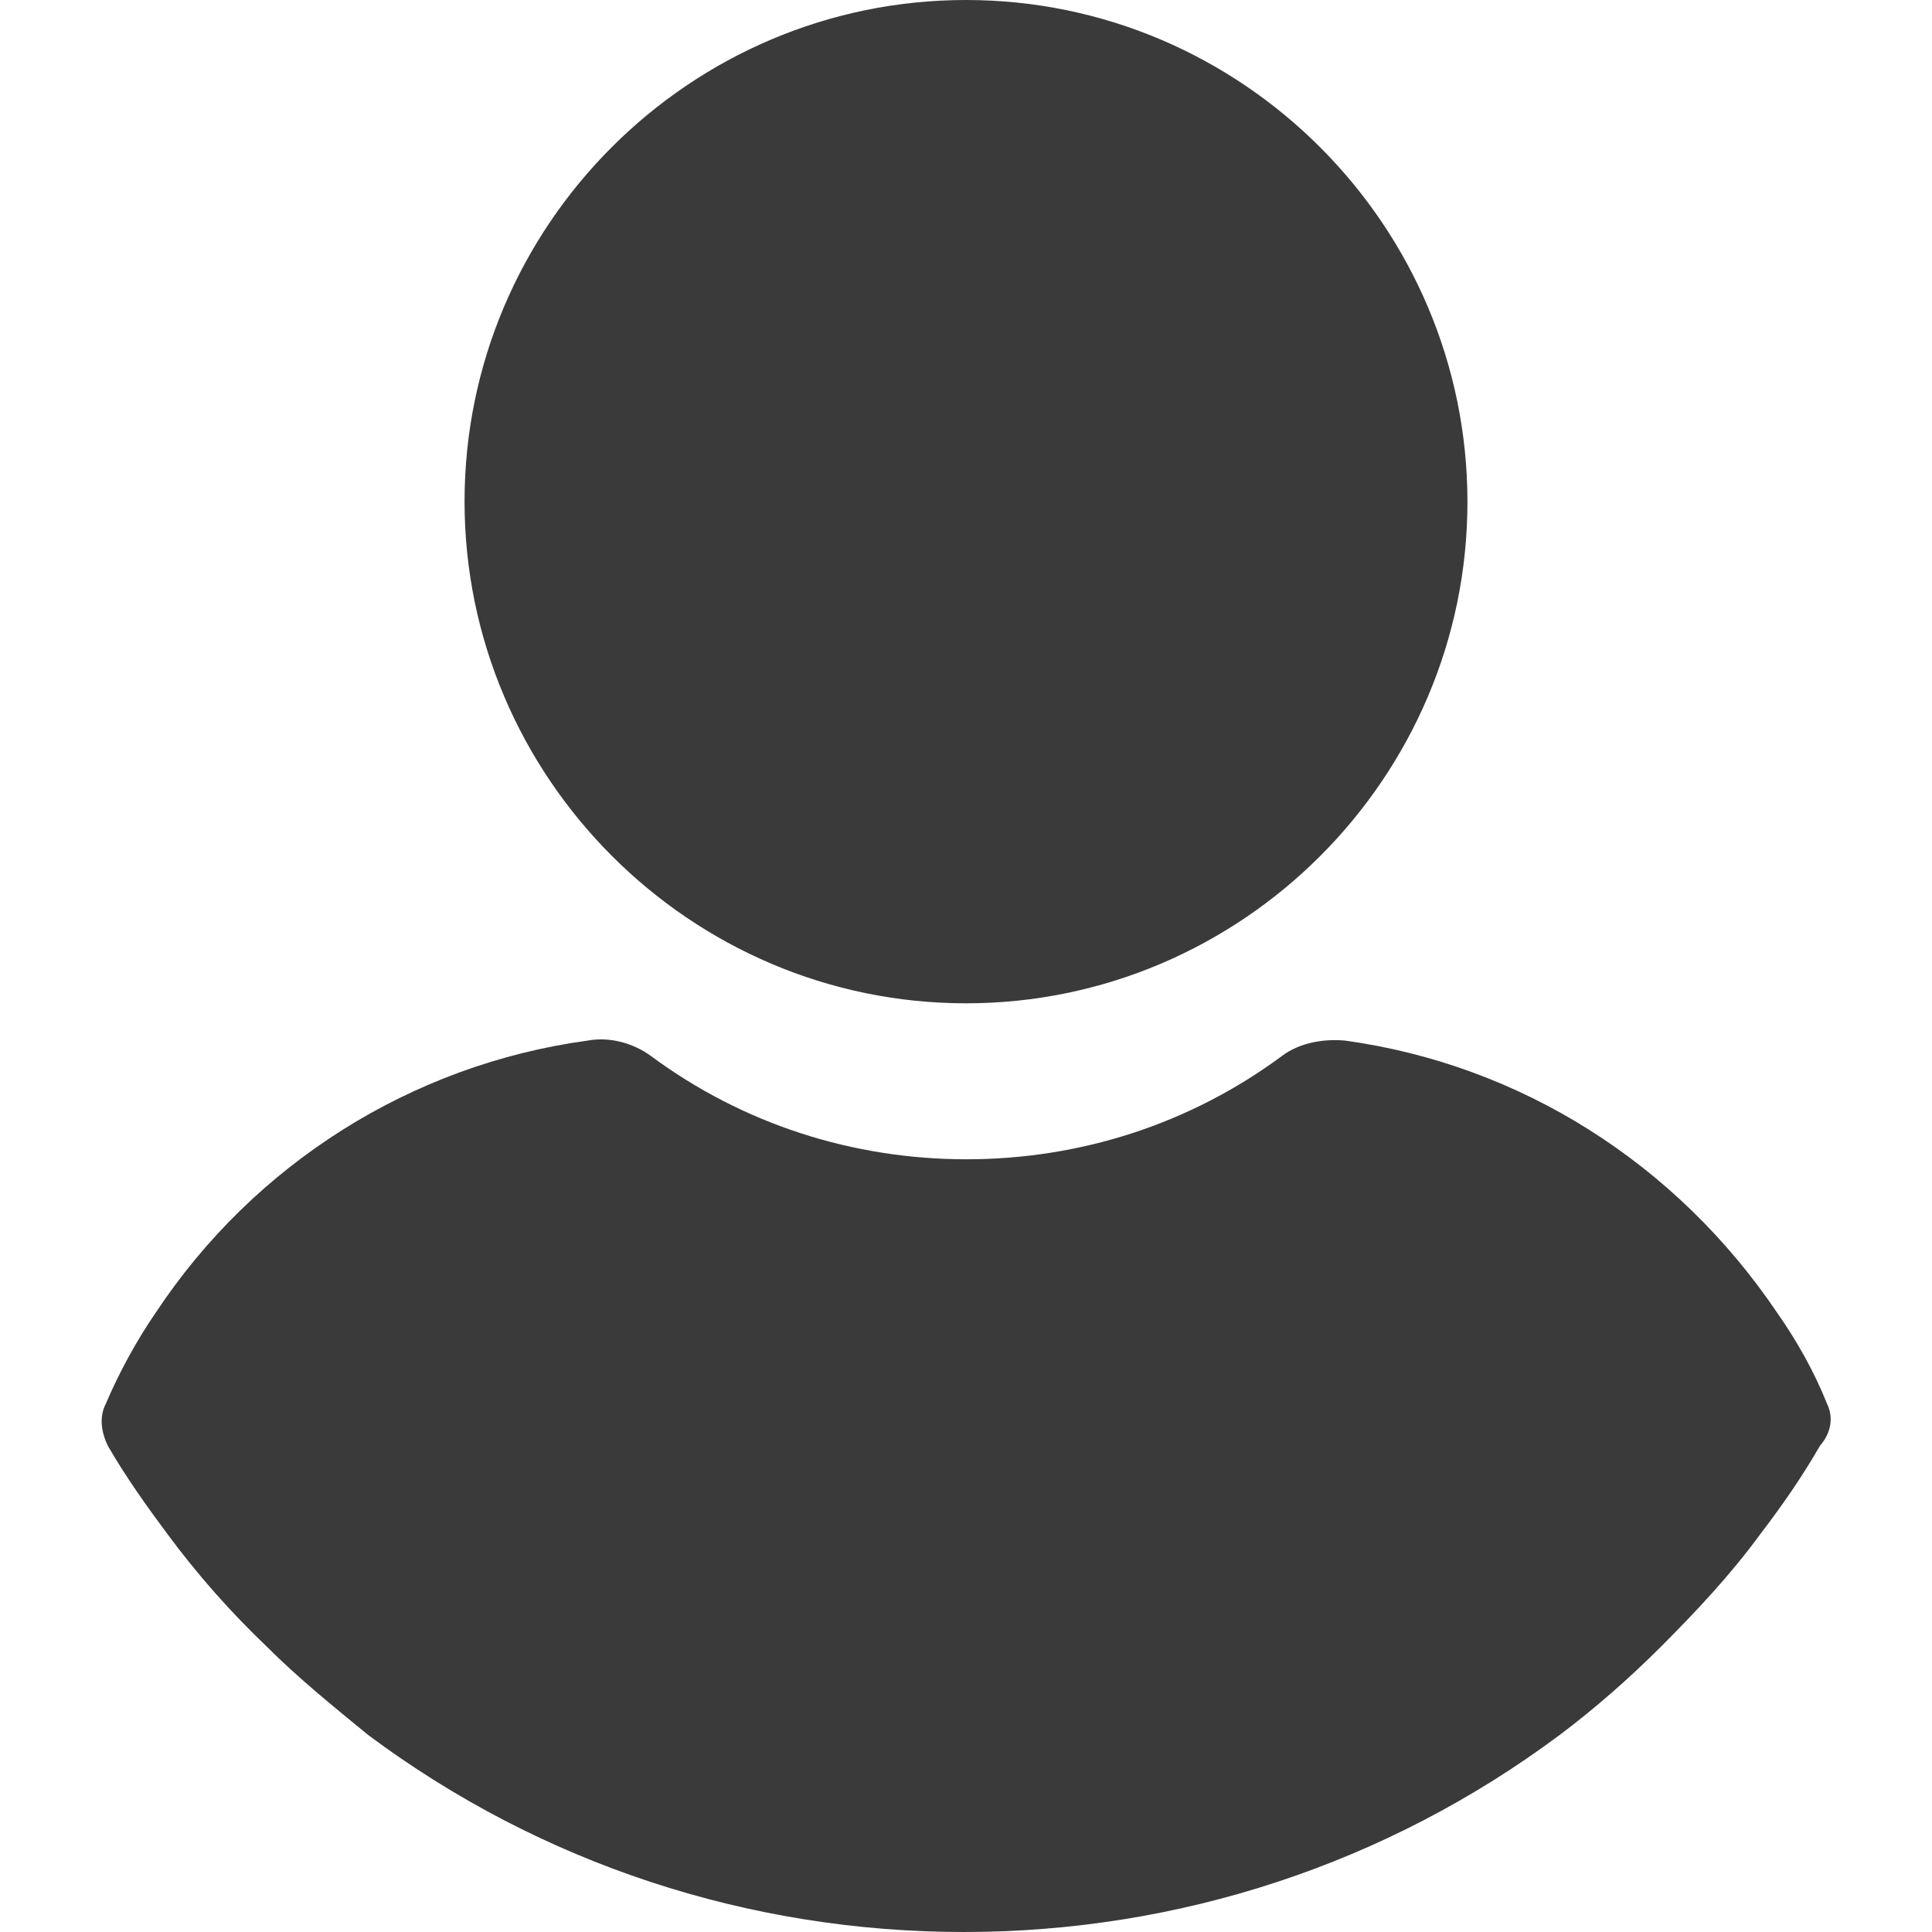
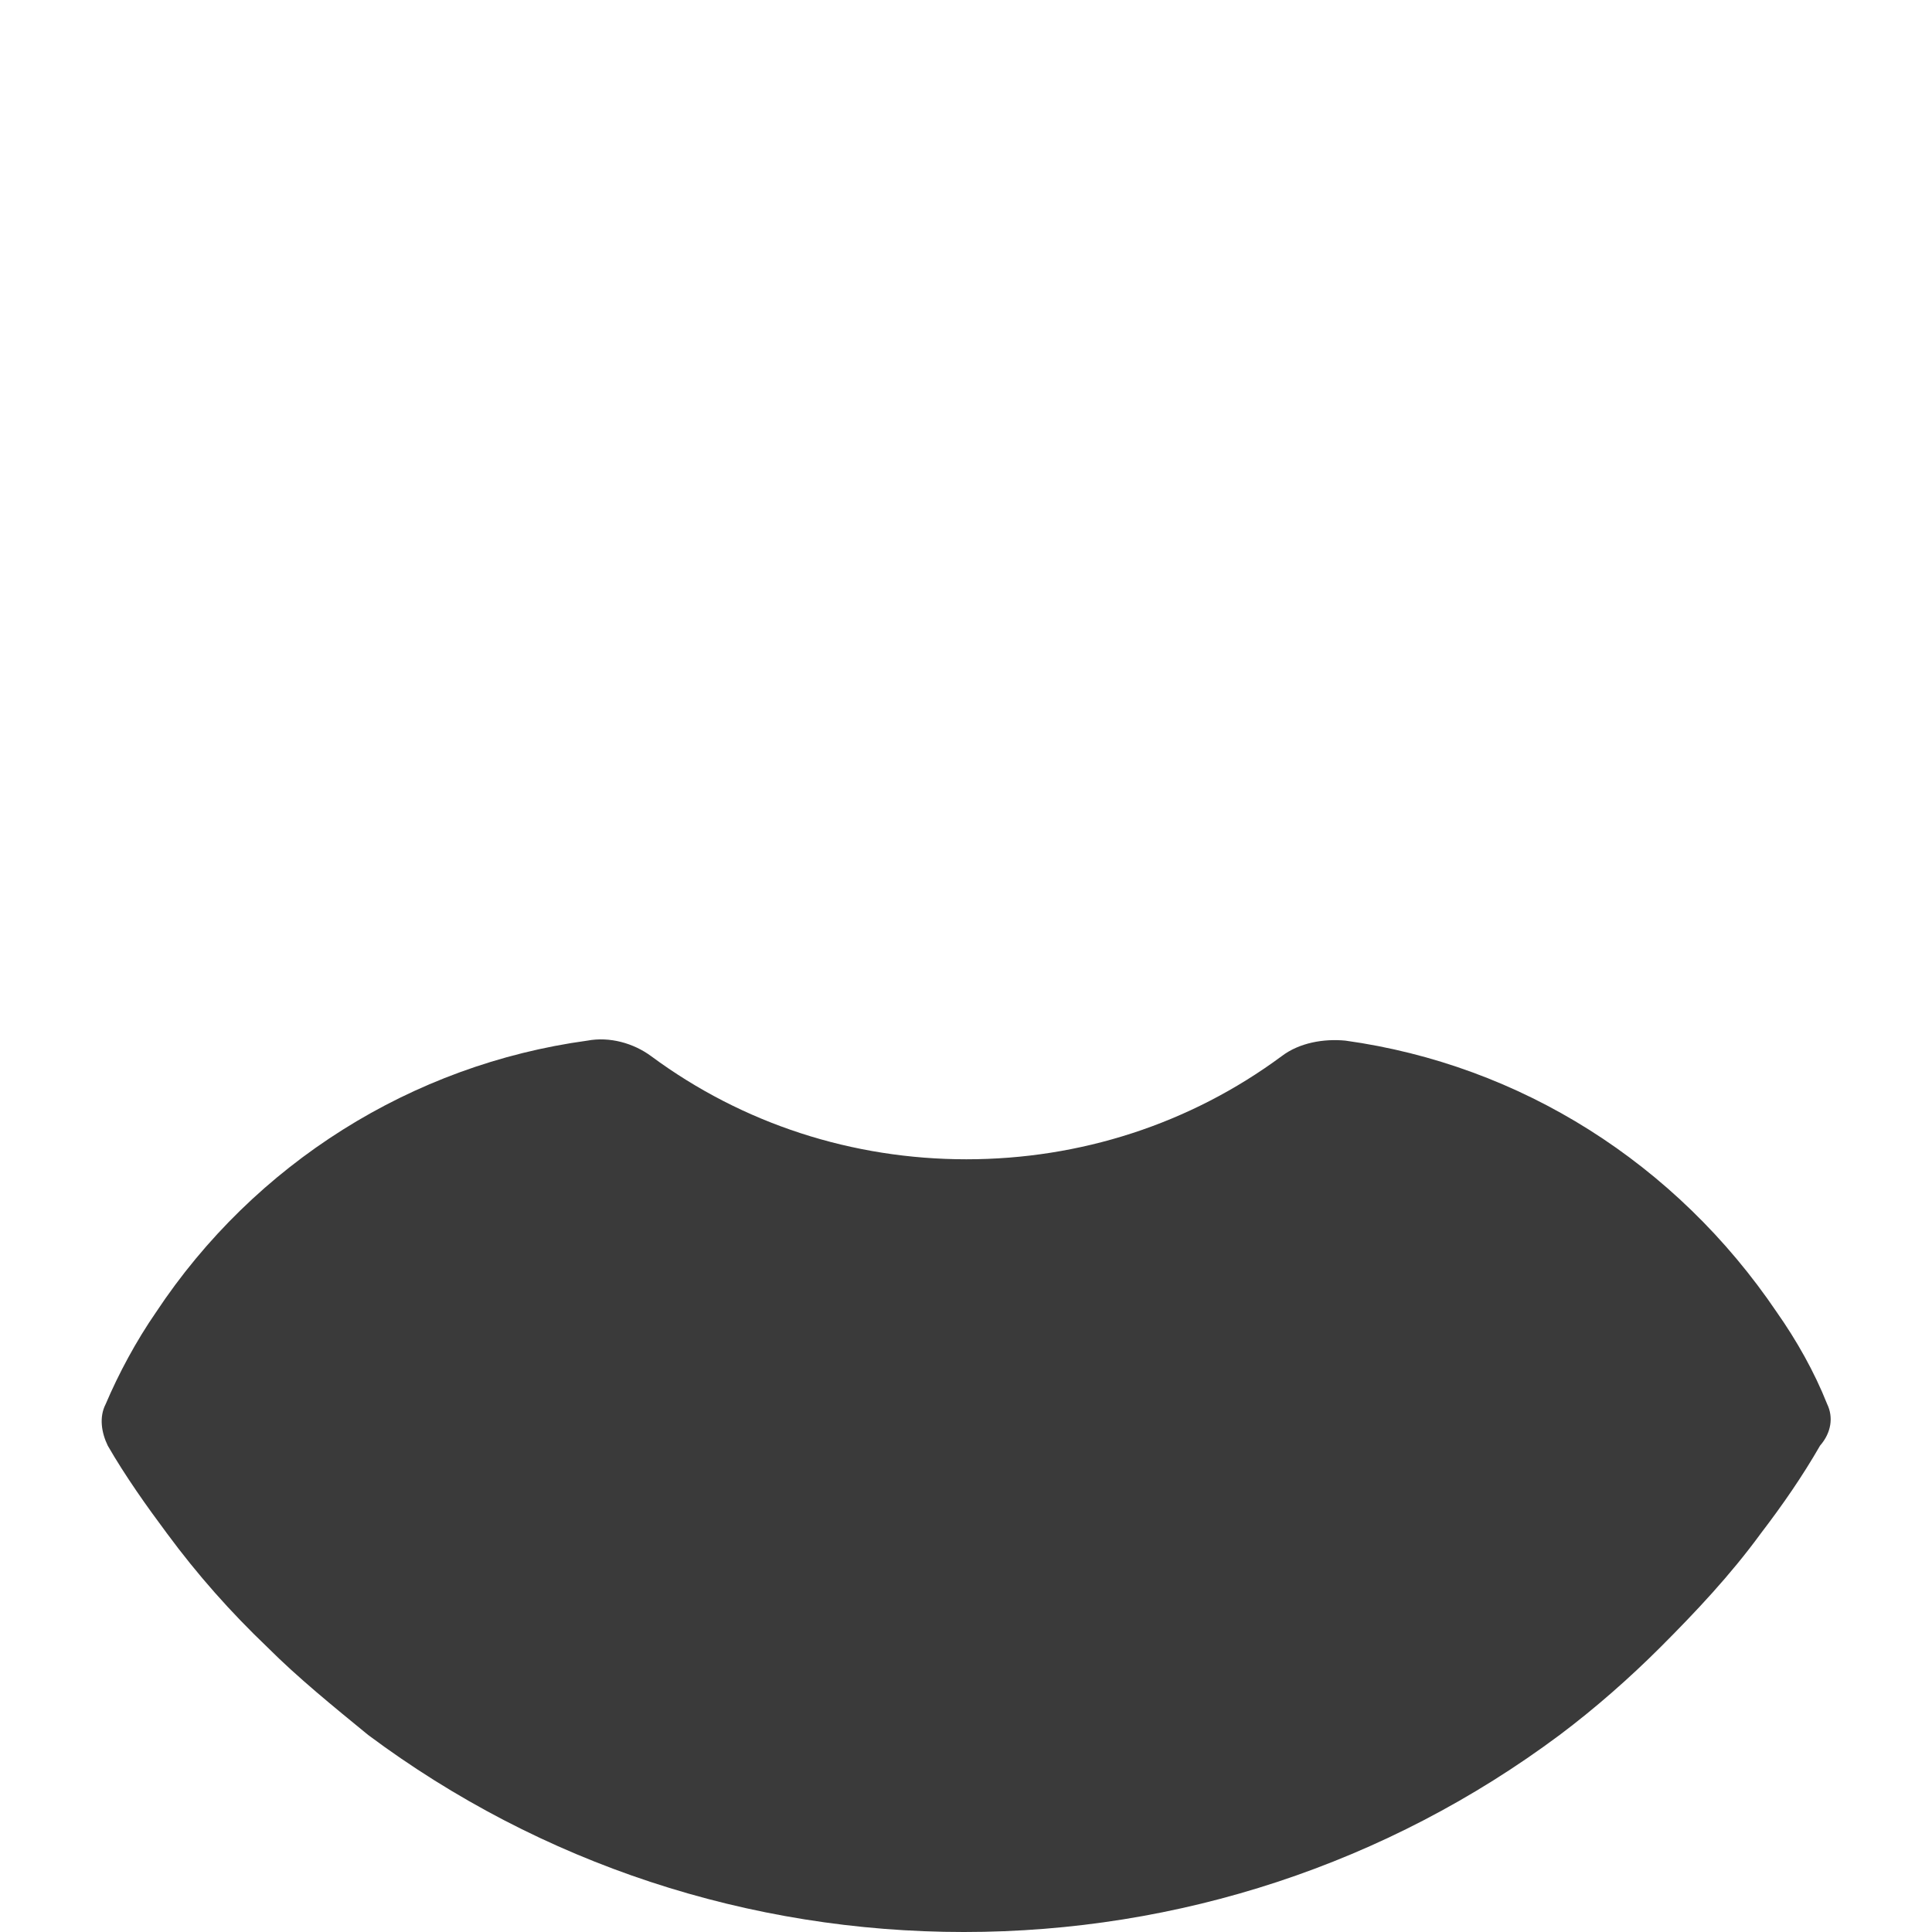
<svg xmlns="http://www.w3.org/2000/svg" version="1.1" id="Capa_1" x="0px" y="0px" width="460.8px" height="460.8px" viewBox="0 0 460.8 460.8" style="enable-background:new 0 0 460.8 460.8;" xml:space="preserve">
  <style type="text/css">
	.st0{fill:#3A3A3A;}
</style>
  <g>
    <g>
      <g>
-         <path class="st0" d="M230.4,239.3c65.8,0,119.6-53.8,119.6-119.6S296.3,0,230.4,0S110.8,53.8,110.8,119.6     S164.6,239.3,230.4,239.3z" />
        <path class="st0" d="M435.8,334.9c-3.1-7.8-7.3-15.2-12-21.9c-24-35.5-61.1-59-102.9-64.8c-5.2-0.5-11,0.5-15.2,3.7     c-21.9,16.2-48.1,24.6-75.2,24.6s-53.3-8.4-75.2-24.6c-4.2-3.1-9.9-4.7-15.2-3.7c-41.8,5.7-79.4,29.3-102.9,64.8     c-4.7,6.8-8.9,14.6-12,21.9c-1.6,3.1-1,6.8,0.5,9.9c4.2,7.3,9.4,14.6,14.1,20.9c7.3,9.9,15.2,18.8,24,27.2     c7.3,7.3,15.7,14.1,24,20.9c41.3,30.8,90.9,47,142.1,47s100.8-16.2,142.1-47c8.4-6.3,16.7-13.6,24-20.9     c8.4-8.4,16.7-17.2,24-27.2c5.2-6.8,9.9-13.6,14.1-20.9C436.8,341.7,437.3,338,435.8,334.9z" />
      </g>
    </g>
  </g>
</svg>